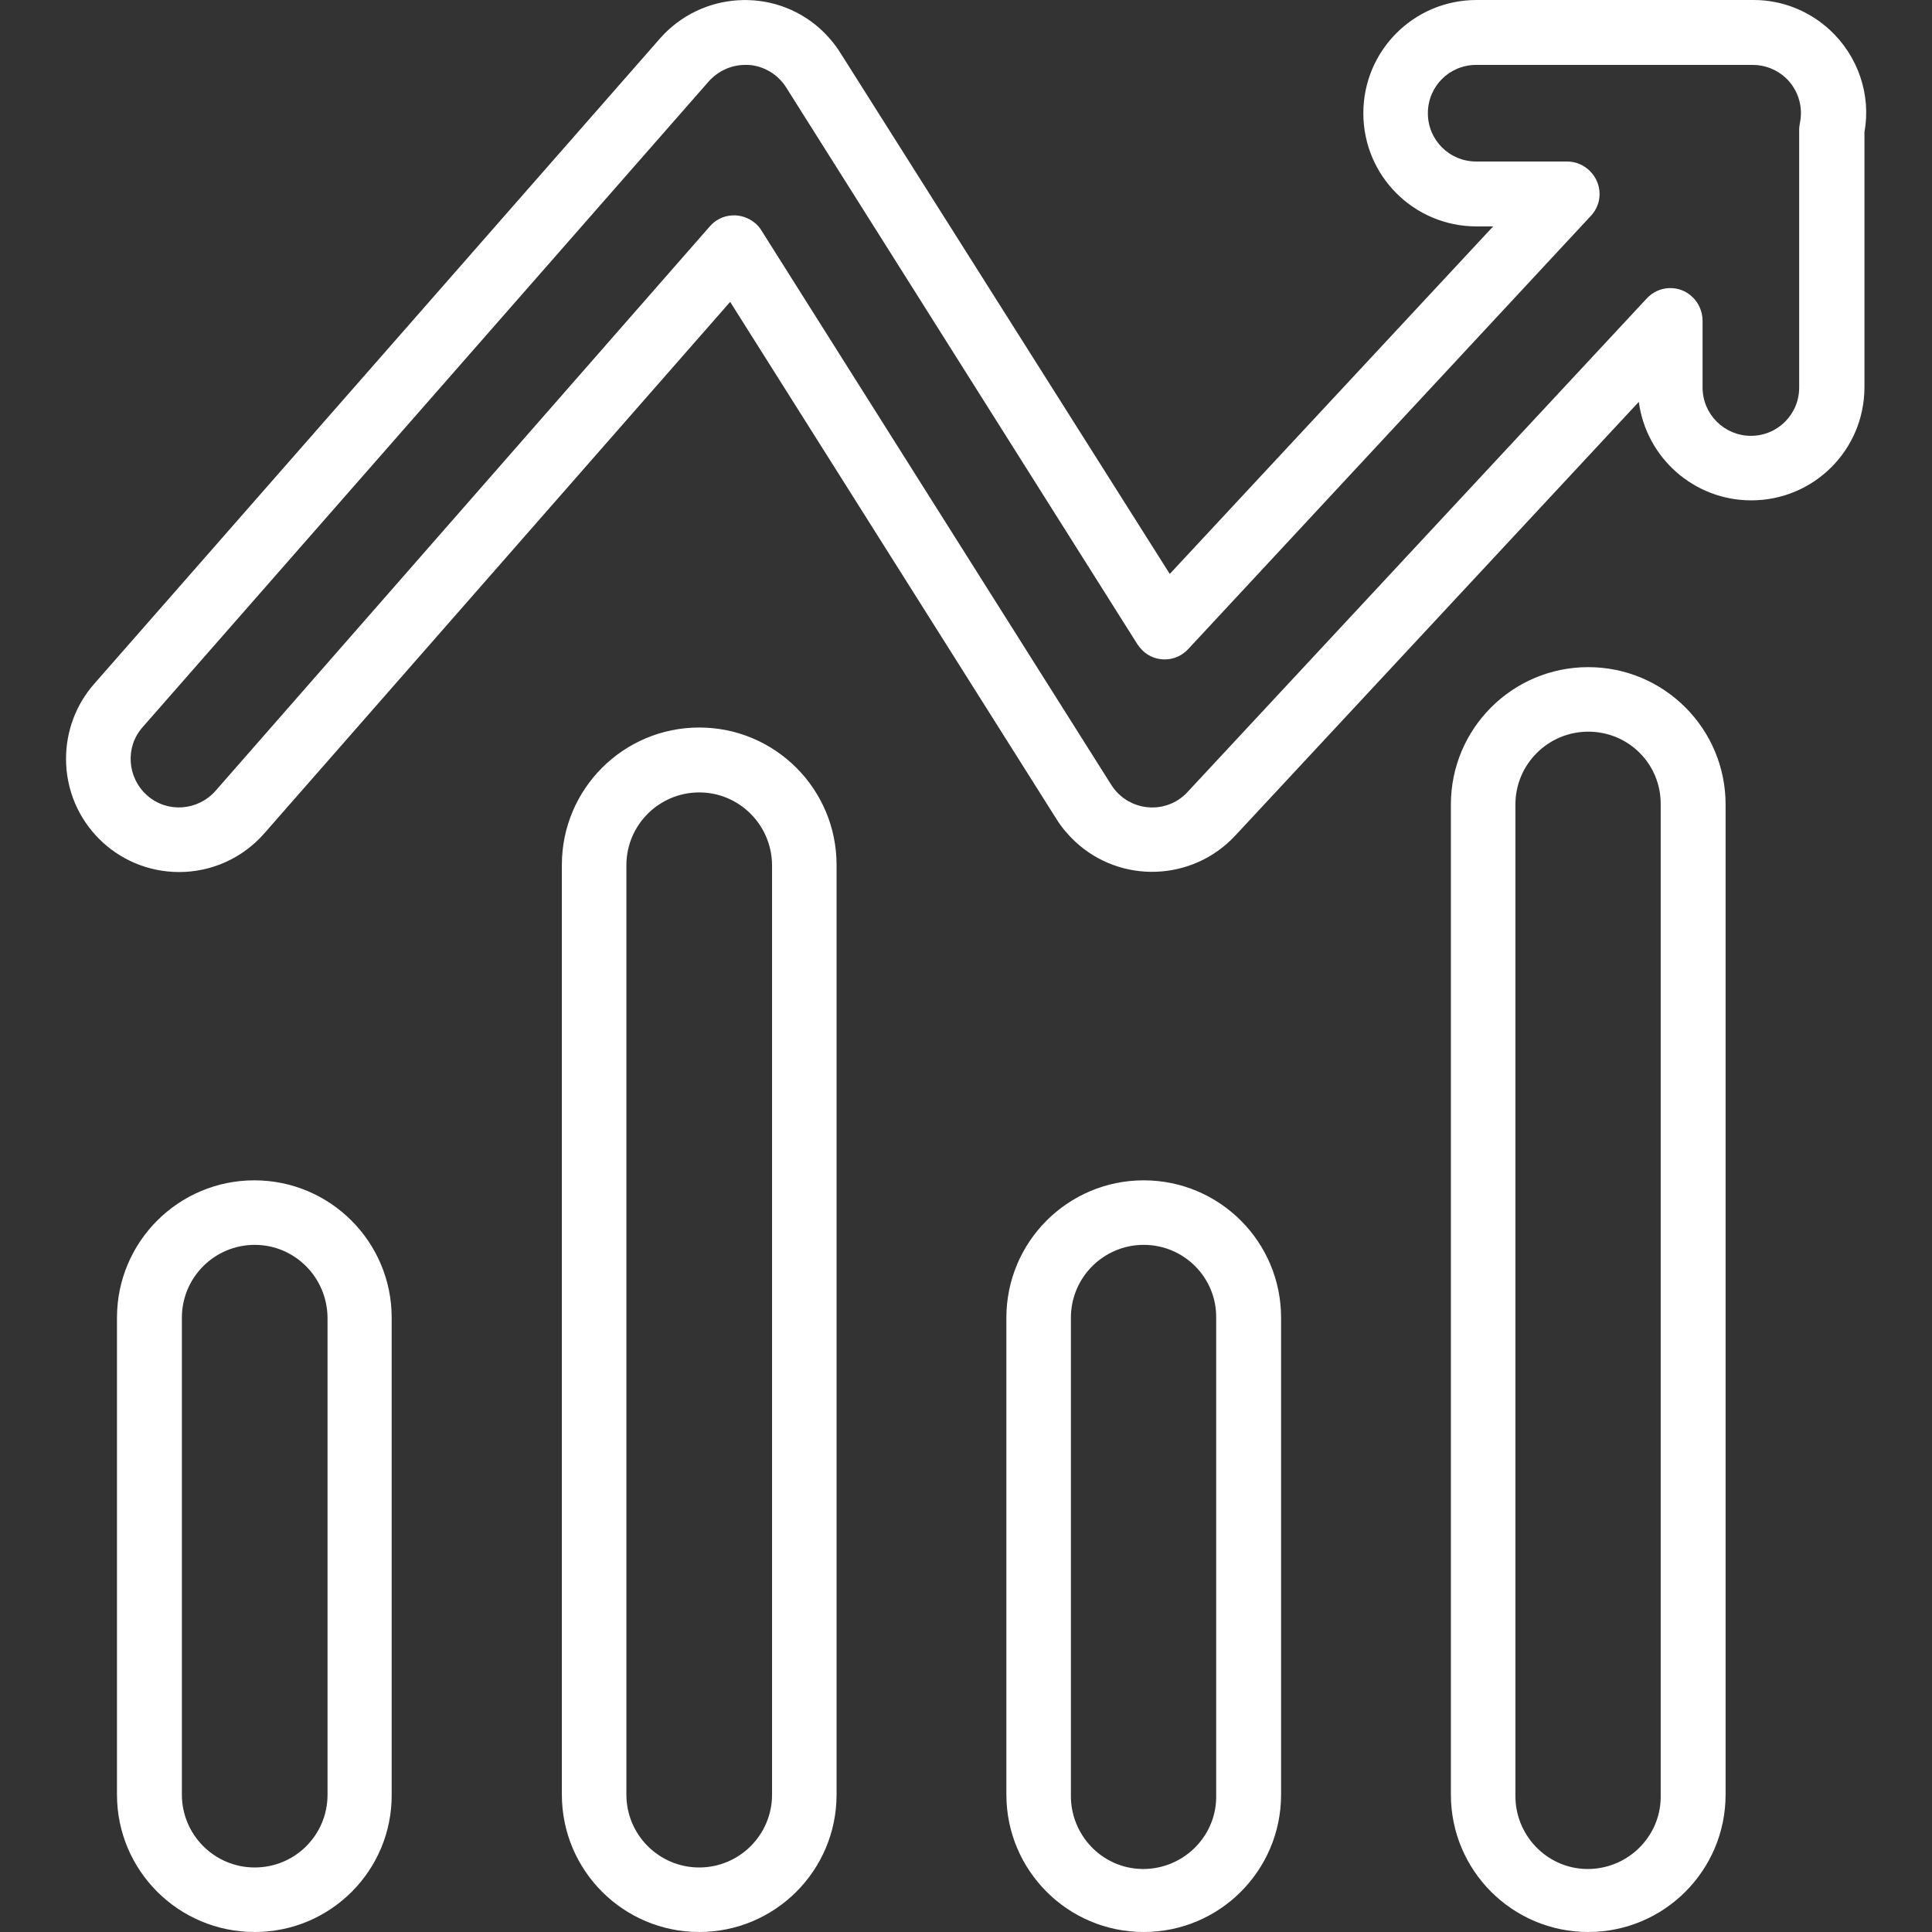
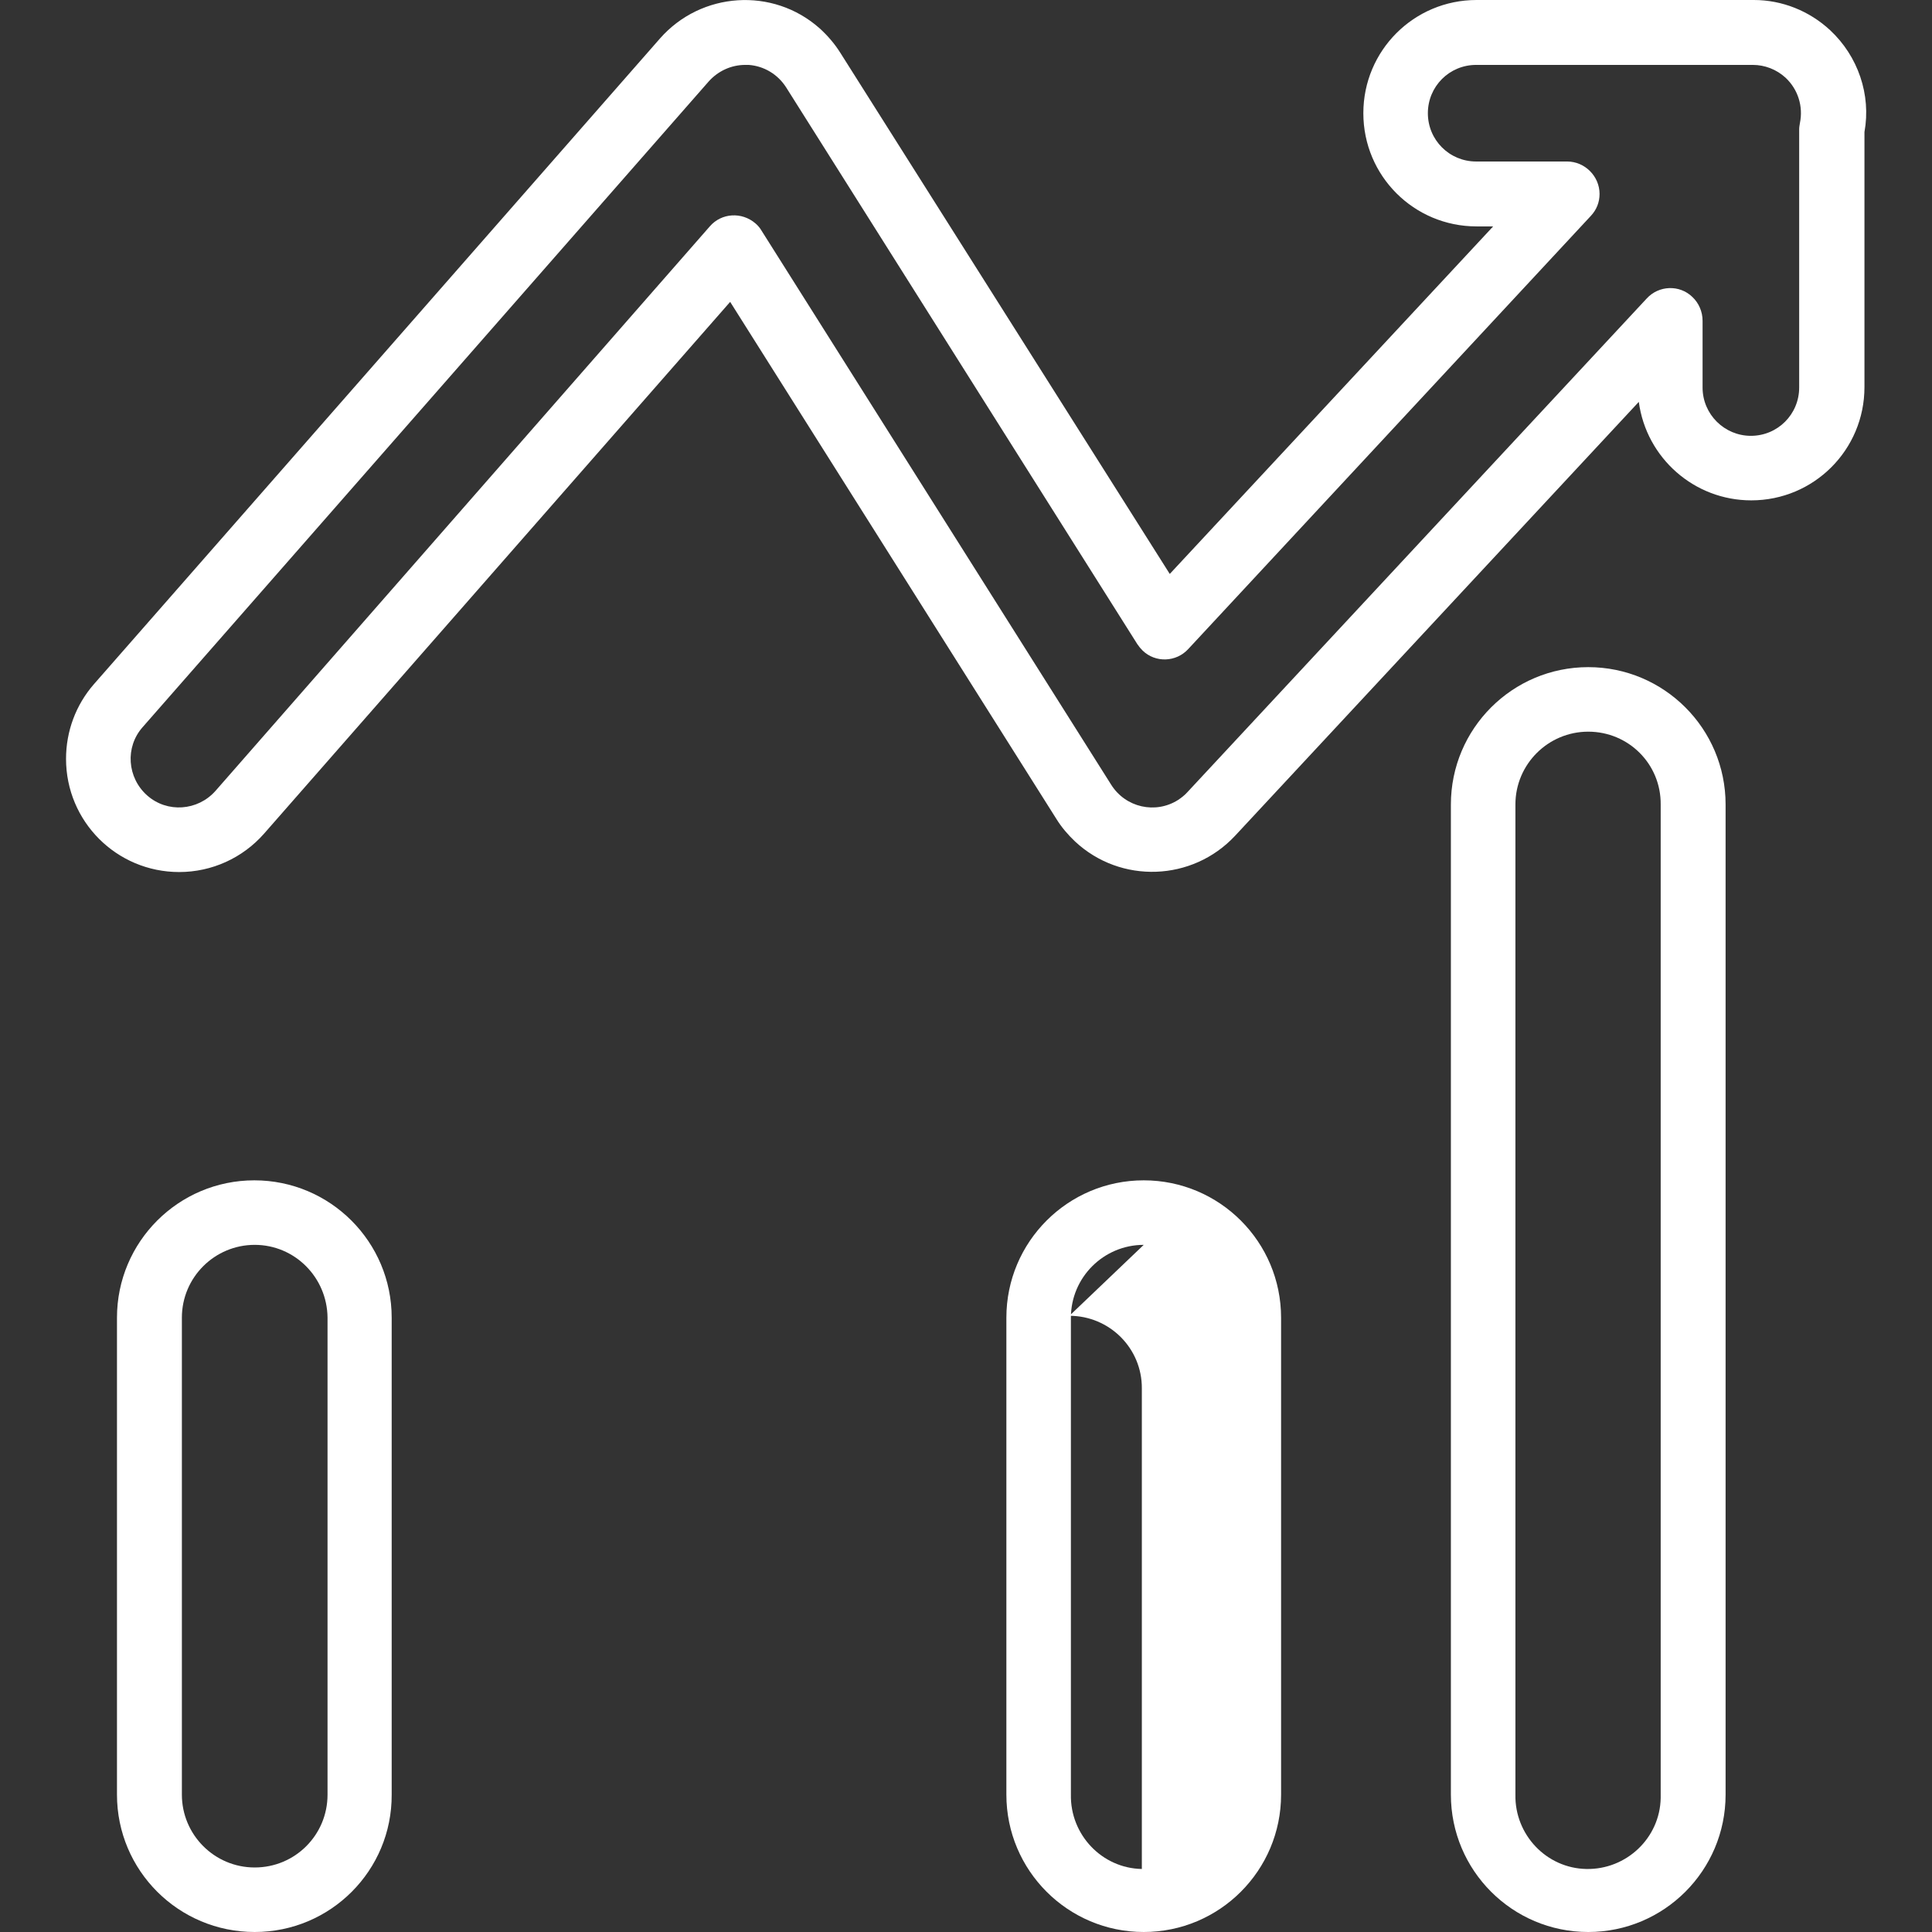
<svg xmlns="http://www.w3.org/2000/svg" id="Layer_1" viewBox="0 0 512 512" width="300" height="300">
  <rect x="0" y="0" width="512" height="512" fill="#333333" stroke="none" />
  <g width="100%" height="100%" transform="matrix(1,0,0,1,0,0)">
    <g id="Layer_2_00000003070259904647036590000002362394591740960953_">
      <g id="Layer_1_copy_10">
        <g id="_96">
          <path d="m67.5 512c-20.2 0-36.5-16.3-36.5-36.4v-126.4c0-20.1 16.3-36.4 36.4-36.4s36.4 16.3 36.4 36.4v126.4c.1 20.1-16.2 36.4-36.3 36.4zm0-182.1c-10.6 0-19.3 8.6-19.3 19.3v126.4c0 10.6 8.6 19.3 19.3 19.3s19.3-8.6 19.3-19.3v-126.4c-.1-10.7-8.7-19.3-19.3-19.3z" fill="#ffffff" fill-opacity="1" data-original-color="#000000ff" stroke="none" stroke-opacity="1" />
-           <path d="m185.3 512c-20.1 0-36.4-16.3-36.4-36.4v-246.4c0-20.1 16.3-36.4 36.4-36.4s36.4 16.3 36.4 36.4v246.4c0 20.1-16.3 36.4-36.4 36.4zm0-302c-10.6 0-19.3 8.6-19.3 19.3v246.3c0 10.6 8.6 19.3 19.3 19.3 10.6 0 19.3-8.6 19.3-19.3v-246.4c-.1-10.6-8.7-19.2-19.3-19.2z" fill="#ffffff" fill-opacity="1" data-original-color="#000000ff" stroke="none" stroke-opacity="1" />
-           <path d="m303.1 512c-20.1 0-36.4-16.3-36.4-36.4v-126.4c0-20.1 16.3-36.4 36.4-36.4s36.4 16.3 36.4 36.4v126.4c0 20.1-16.3 36.4-36.4 36.4zm0-182.1c-10.6 0-19.3 8.6-19.3 19.3v126.4c-.2 10.6 8.2 19.5 18.8 19.7s19.5-8.2 19.7-18.8c0-.3 0-.6 0-.9v-126.4c.1-10.7-8.6-19.3-19.2-19.3z" fill="#ffffff" fill-opacity="1" data-original-color="#000000ff" stroke="none" stroke-opacity="1" />
+           <path d="m303.1 512c-20.1 0-36.4-16.3-36.4-36.4v-126.4c0-20.1 16.3-36.4 36.4-36.4s36.4 16.3 36.4 36.4v126.4c0 20.1-16.3 36.4-36.4 36.4zm0-182.1c-10.6 0-19.3 8.6-19.3 19.3v126.4c-.2 10.6 8.2 19.5 18.8 19.7c0-.3 0-.6 0-.9v-126.4c.1-10.7-8.6-19.3-19.2-19.3z" fill="#ffffff" fill-opacity="1" data-original-color="#000000ff" stroke="none" stroke-opacity="1" />
          <path d="m420.9 512c-20.1 0-36.4-16.3-36.4-36.4v-262.4c0-20.1 16.3-36.4 36.4-36.4s36.4 16.3 36.4 36.4v262.4c0 20.1-16.3 36.4-36.4 36.4zm0-318.1c-10.6 0-19.3 8.6-19.3 19.3v262.4c-.2 10.6 8.2 19.5 18.8 19.7s19.5-8.2 19.7-18.8c0-.3 0-.6 0-.9v-262.4c.1-10.7-8.5-19.3-19.2-19.3z" fill="#ffffff" fill-opacity="1" data-original-color="#000000ff" stroke="none" stroke-opacity="1" />
          <path d="m47.5 231.1c-16.6 0-30-13.4-30-30 0-7.3 2.6-14.3 7.4-19.8l150-171.1c10.9-12.4 29.9-13.7 42.3-2.7 2.1 1.9 4 4.1 5.5 6.5l87.3 138.1 85.7-92.1h-4.4c-16.6 0-30-13.4-30-30s13.4-30 30-30h72.8.7c7.5 0 14.7 2.9 20.2 8 7.4 6.9 10.9 17.1 9.1 27v67.6c0 16.6-13.4 30-30 30-15.1 0-27.8-11.2-29.8-26.1l-107 115c-11.3 12.1-30.3 12.8-42.4 1.5-1.9-1.8-3.6-3.8-4.9-5.9l-86.5-137.1-123.5 140.9c-5.7 6.5-13.9 10.2-22.5 10.2zm150-213.9c-3.7 0-7.2 1.6-9.7 4.4l-150 171.1c-4.7 5.3-4.1 13.4 1.2 18.1s13.4 4.1 18.1-1.2l131-149.6c3.1-3.6 8.5-3.9 12.1-.8.6.5 1.2 1.2 1.6 1.9l92.7 146.9c3.8 6 11.7 7.8 17.7 4 .9-.6 1.8-1.3 2.5-2.1l121.7-130.8c3.2-3.5 8.7-3.7 12.1-.4 1.7 1.6 2.7 3.9 2.7 6.3v17.7c0 7.1 5.8 12.8 12.8 12.8 7.1 0 12.8-5.7 12.8-12.8v-68.4c0-.6.1-1.1.2-1.7.9-4.4-.5-8.9-3.8-12-2.4-2.2-5.5-3.4-8.7-3.4h-.2-.5-72.6c-7.1 0-12.8 5.7-12.8 12.8s5.7 12.8 12.8 12.8h24.1c4.7 0 8.6 3.9 8.6 8.6 0 2.2-.8 4.2-2.3 5.8l-106.7 114.8c-3.2 3.5-8.7 3.7-12.1.4-.5-.5-1-1.1-1.4-1.7l-93.1-147.6c-2.2-3.4-5.8-5.6-9.9-5.9-.3 0-.7 0-.9 0z" fill="#ffffff" fill-opacity="1" data-original-color="#000000ff" stroke="none" stroke-opacity="1" />
        </g>
      </g>
    </g>
  </g>
</svg>